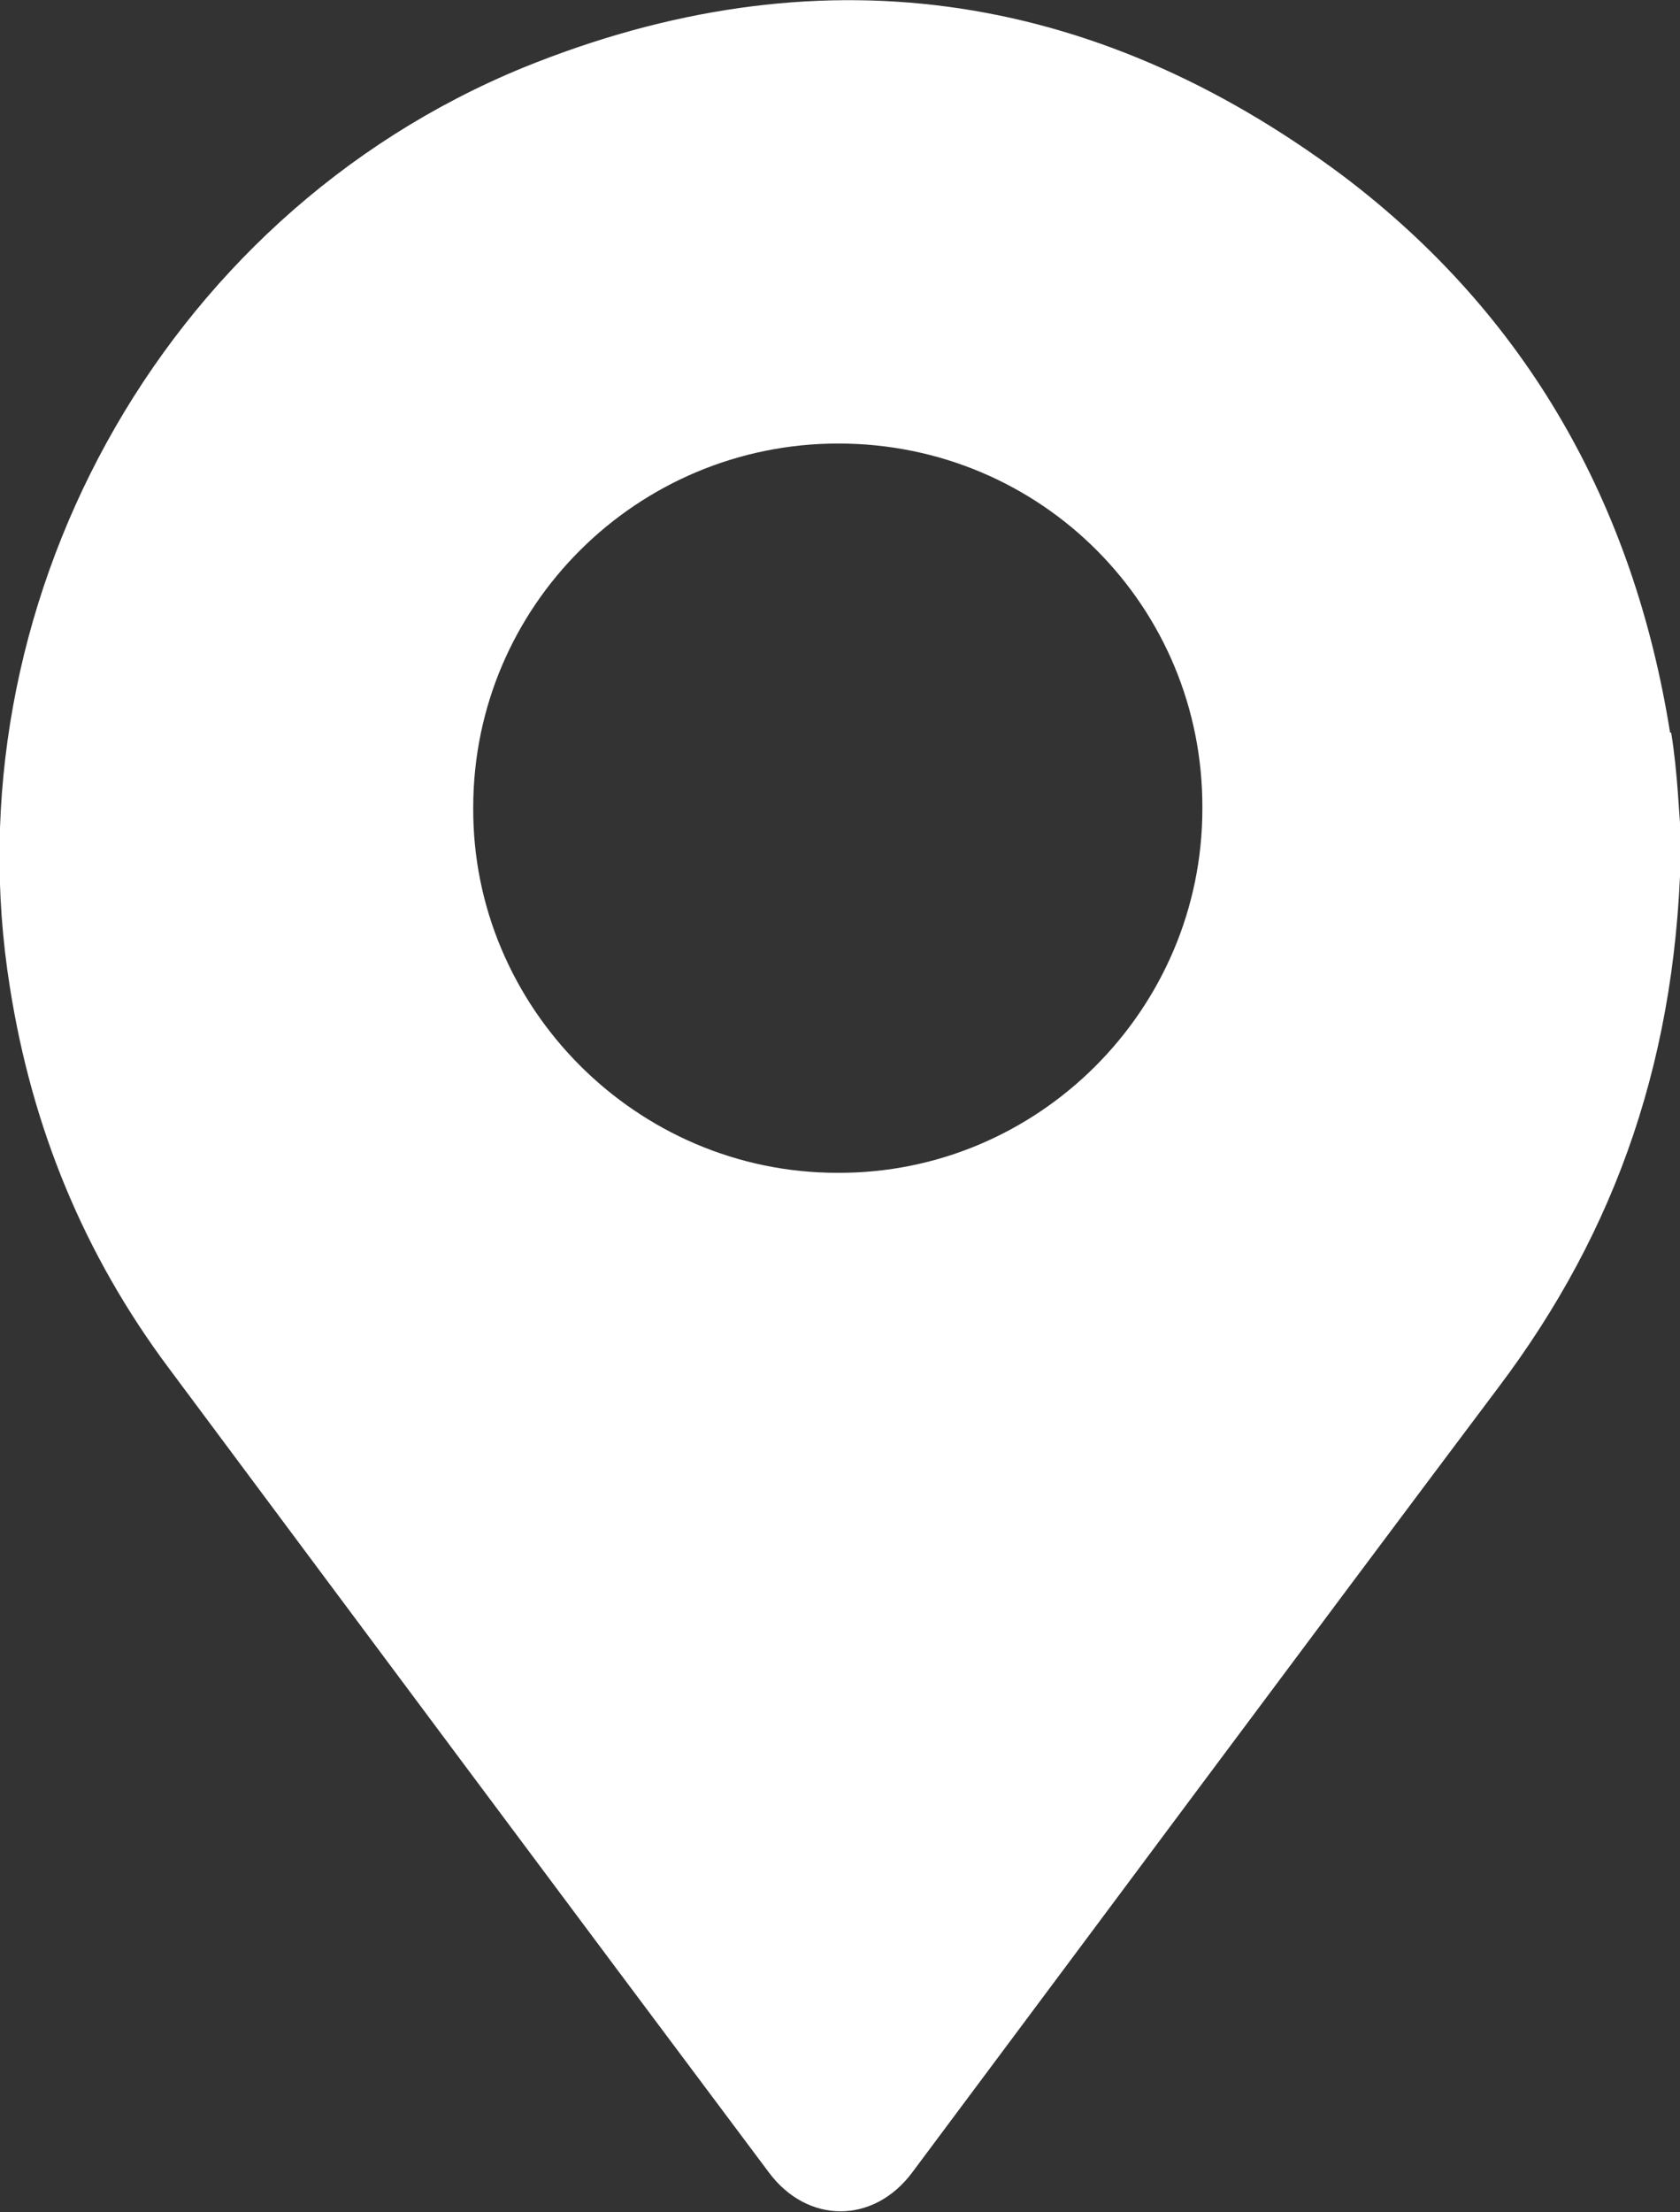
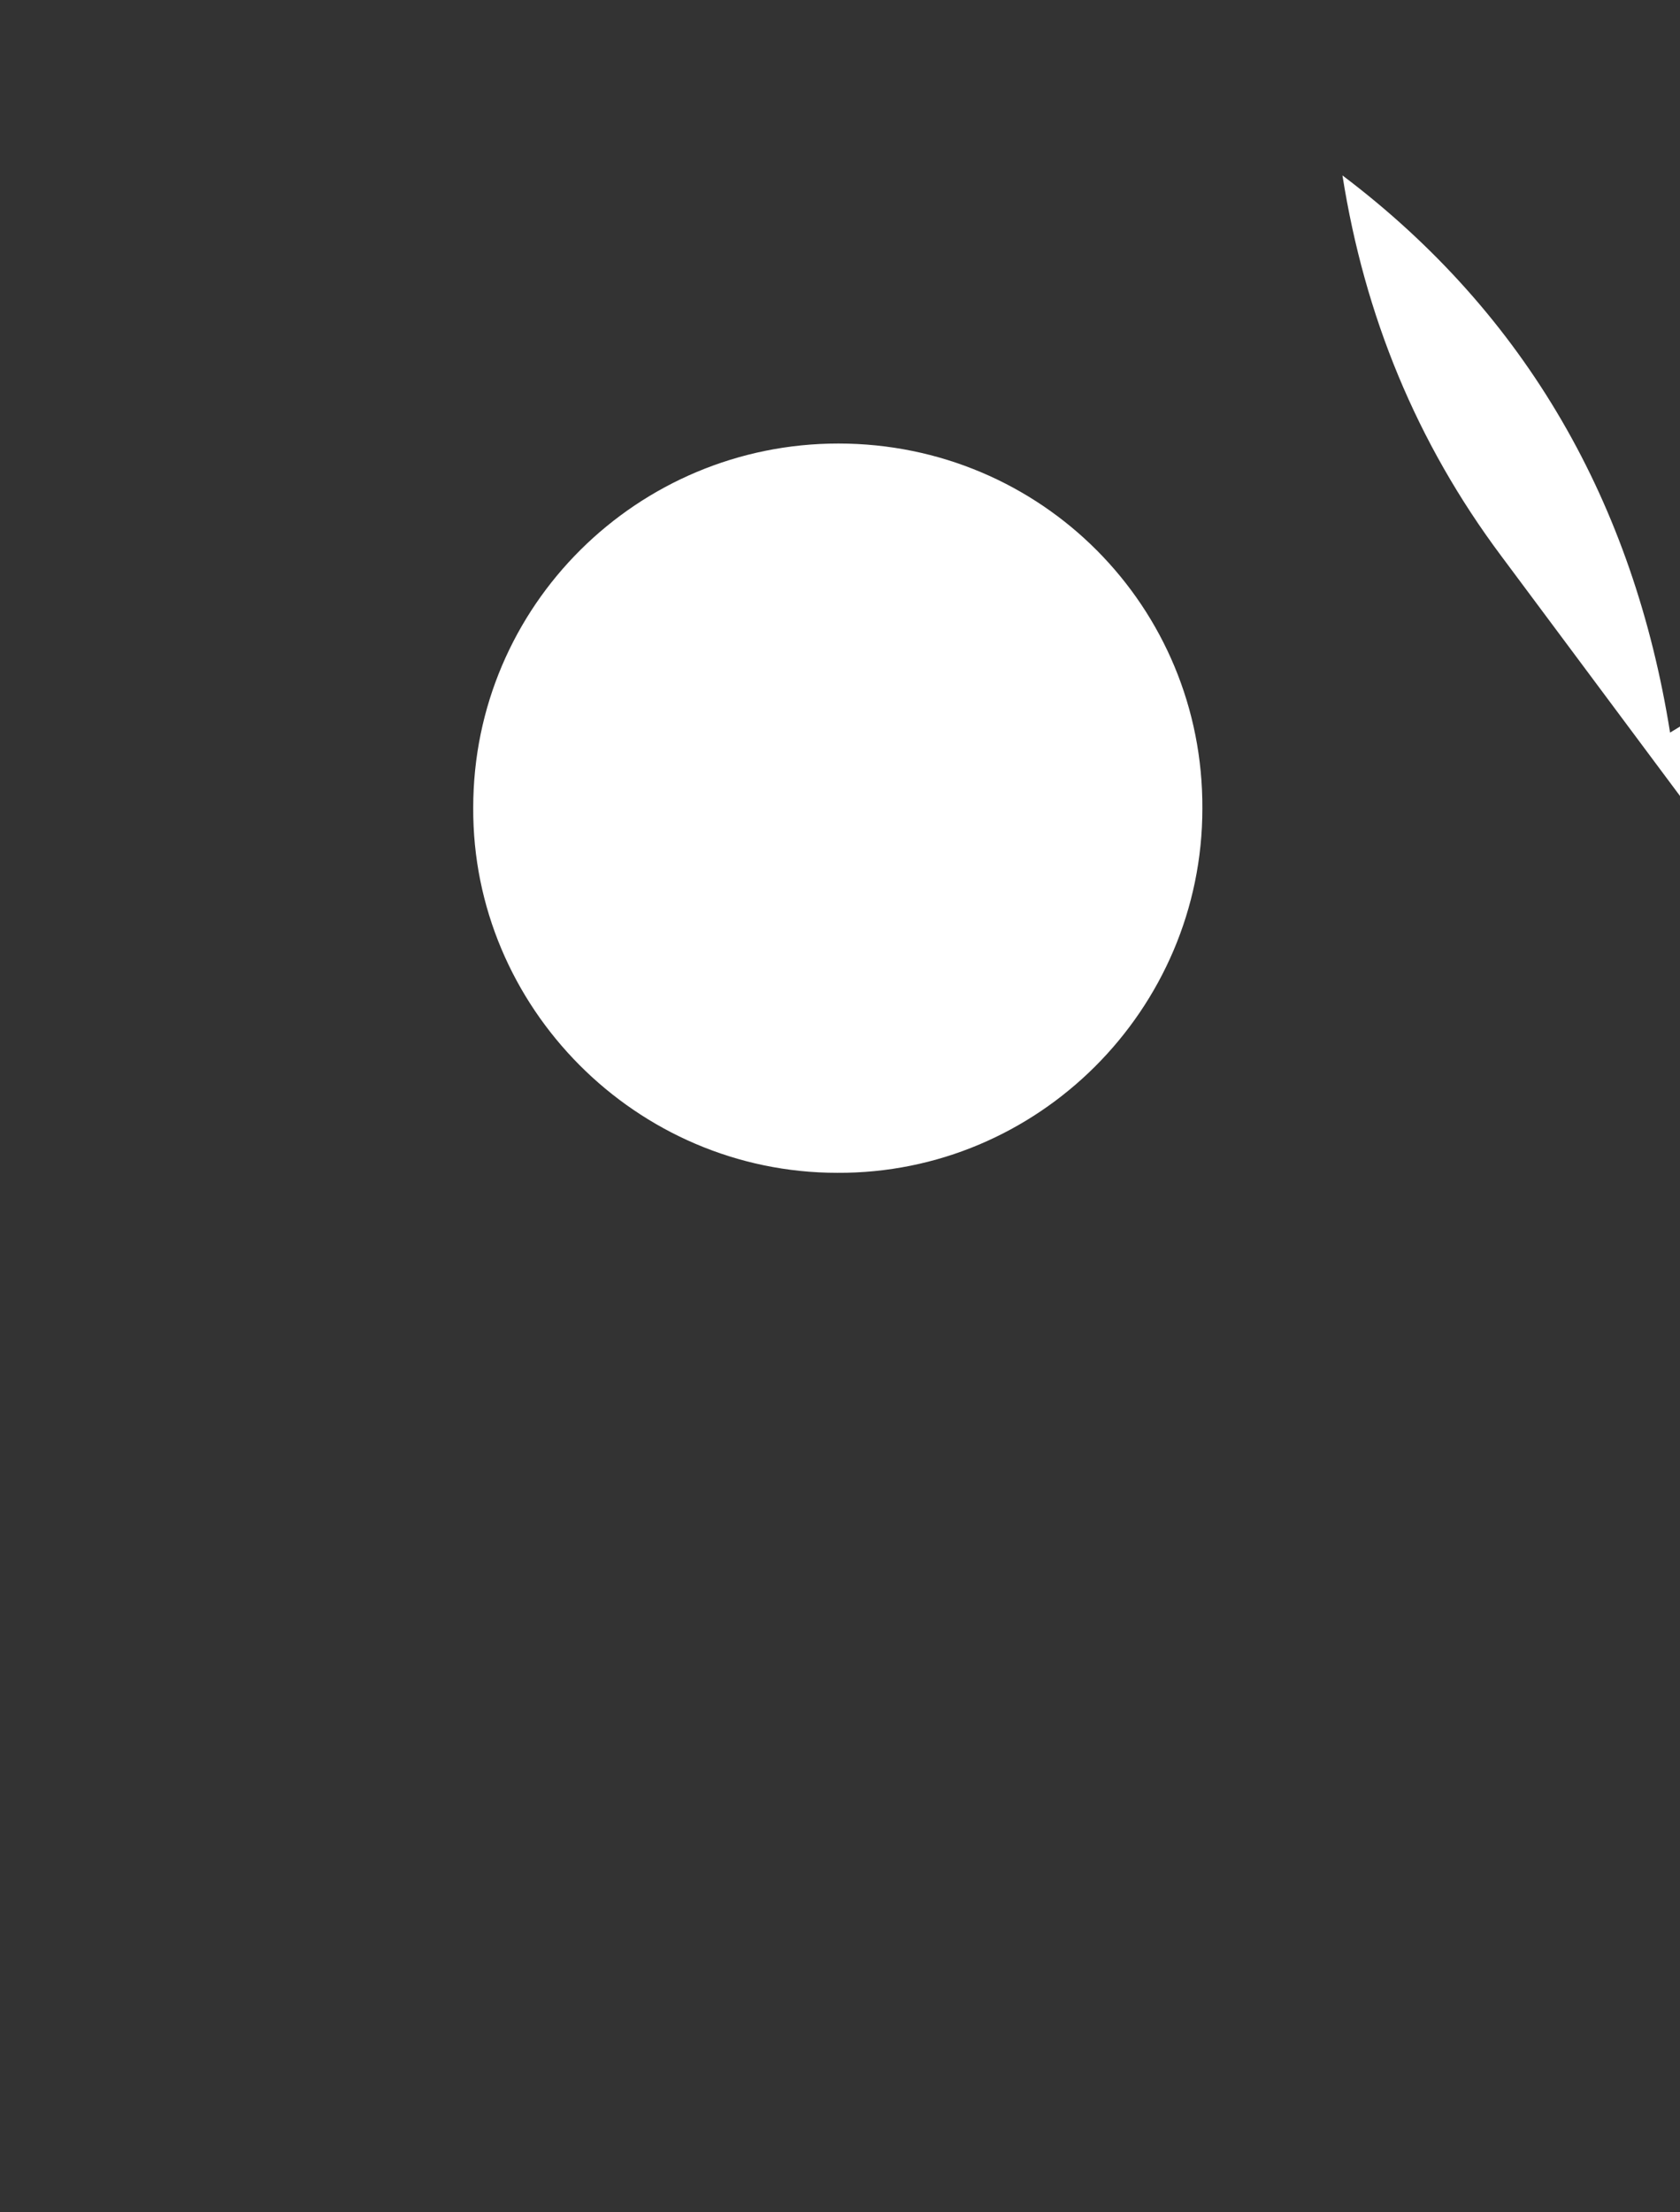
<svg xmlns="http://www.w3.org/2000/svg" id="_Слой_2" data-name="Слой 2" viewBox="0 0 15.23 20.05">
  <rect x="0" y="0" width="15.23" height="20.05" fill="#333333" stroke="none" />
  <defs>
    <style> .cls-1 { fill: #fff; } </style>
  </defs>
  <g id="_Слой_1-2" data-name="Слой 1">
-     <path class="cls-1" d="M15.14,6.64c-.33-2.07-1.3-3.79-2.97-5.05C9.89-.11,7.39-.46,4.75,.61,1.43,1.97-.46,5.53,.09,8.95c.2,1.27,.67,2.42,1.44,3.45,1.81,2.43,3.62,4.86,5.44,7.29,.35,.47,.95,.47,1.3,0,1.77-2.37,3.53-4.74,5.31-7.11,1.08-1.43,1.64-3.03,1.66-5-.02-.2-.03-.57-.09-.94Zm-7.55,3.99c-1.82,0-3.31-1.5-3.3-3.31,0-1.83,1.49-3.3,3.31-3.3,1.84,0,3.31,1.48,3.3,3.31,0,1.82-1.49,3.31-3.31,3.3Z" />
+     <path class="cls-1" d="M15.14,6.64c-.33-2.07-1.3-3.79-2.97-5.05c.2,1.27,.67,2.42,1.44,3.45,1.81,2.43,3.62,4.86,5.44,7.29,.35,.47,.95,.47,1.3,0,1.77-2.37,3.53-4.74,5.31-7.11,1.08-1.43,1.64-3.03,1.66-5-.02-.2-.03-.57-.09-.94Zm-7.55,3.99c-1.82,0-3.31-1.5-3.3-3.31,0-1.83,1.49-3.3,3.31-3.3,1.84,0,3.31,1.48,3.3,3.31,0,1.82-1.49,3.31-3.31,3.3Z" />
  </g>
</svg>